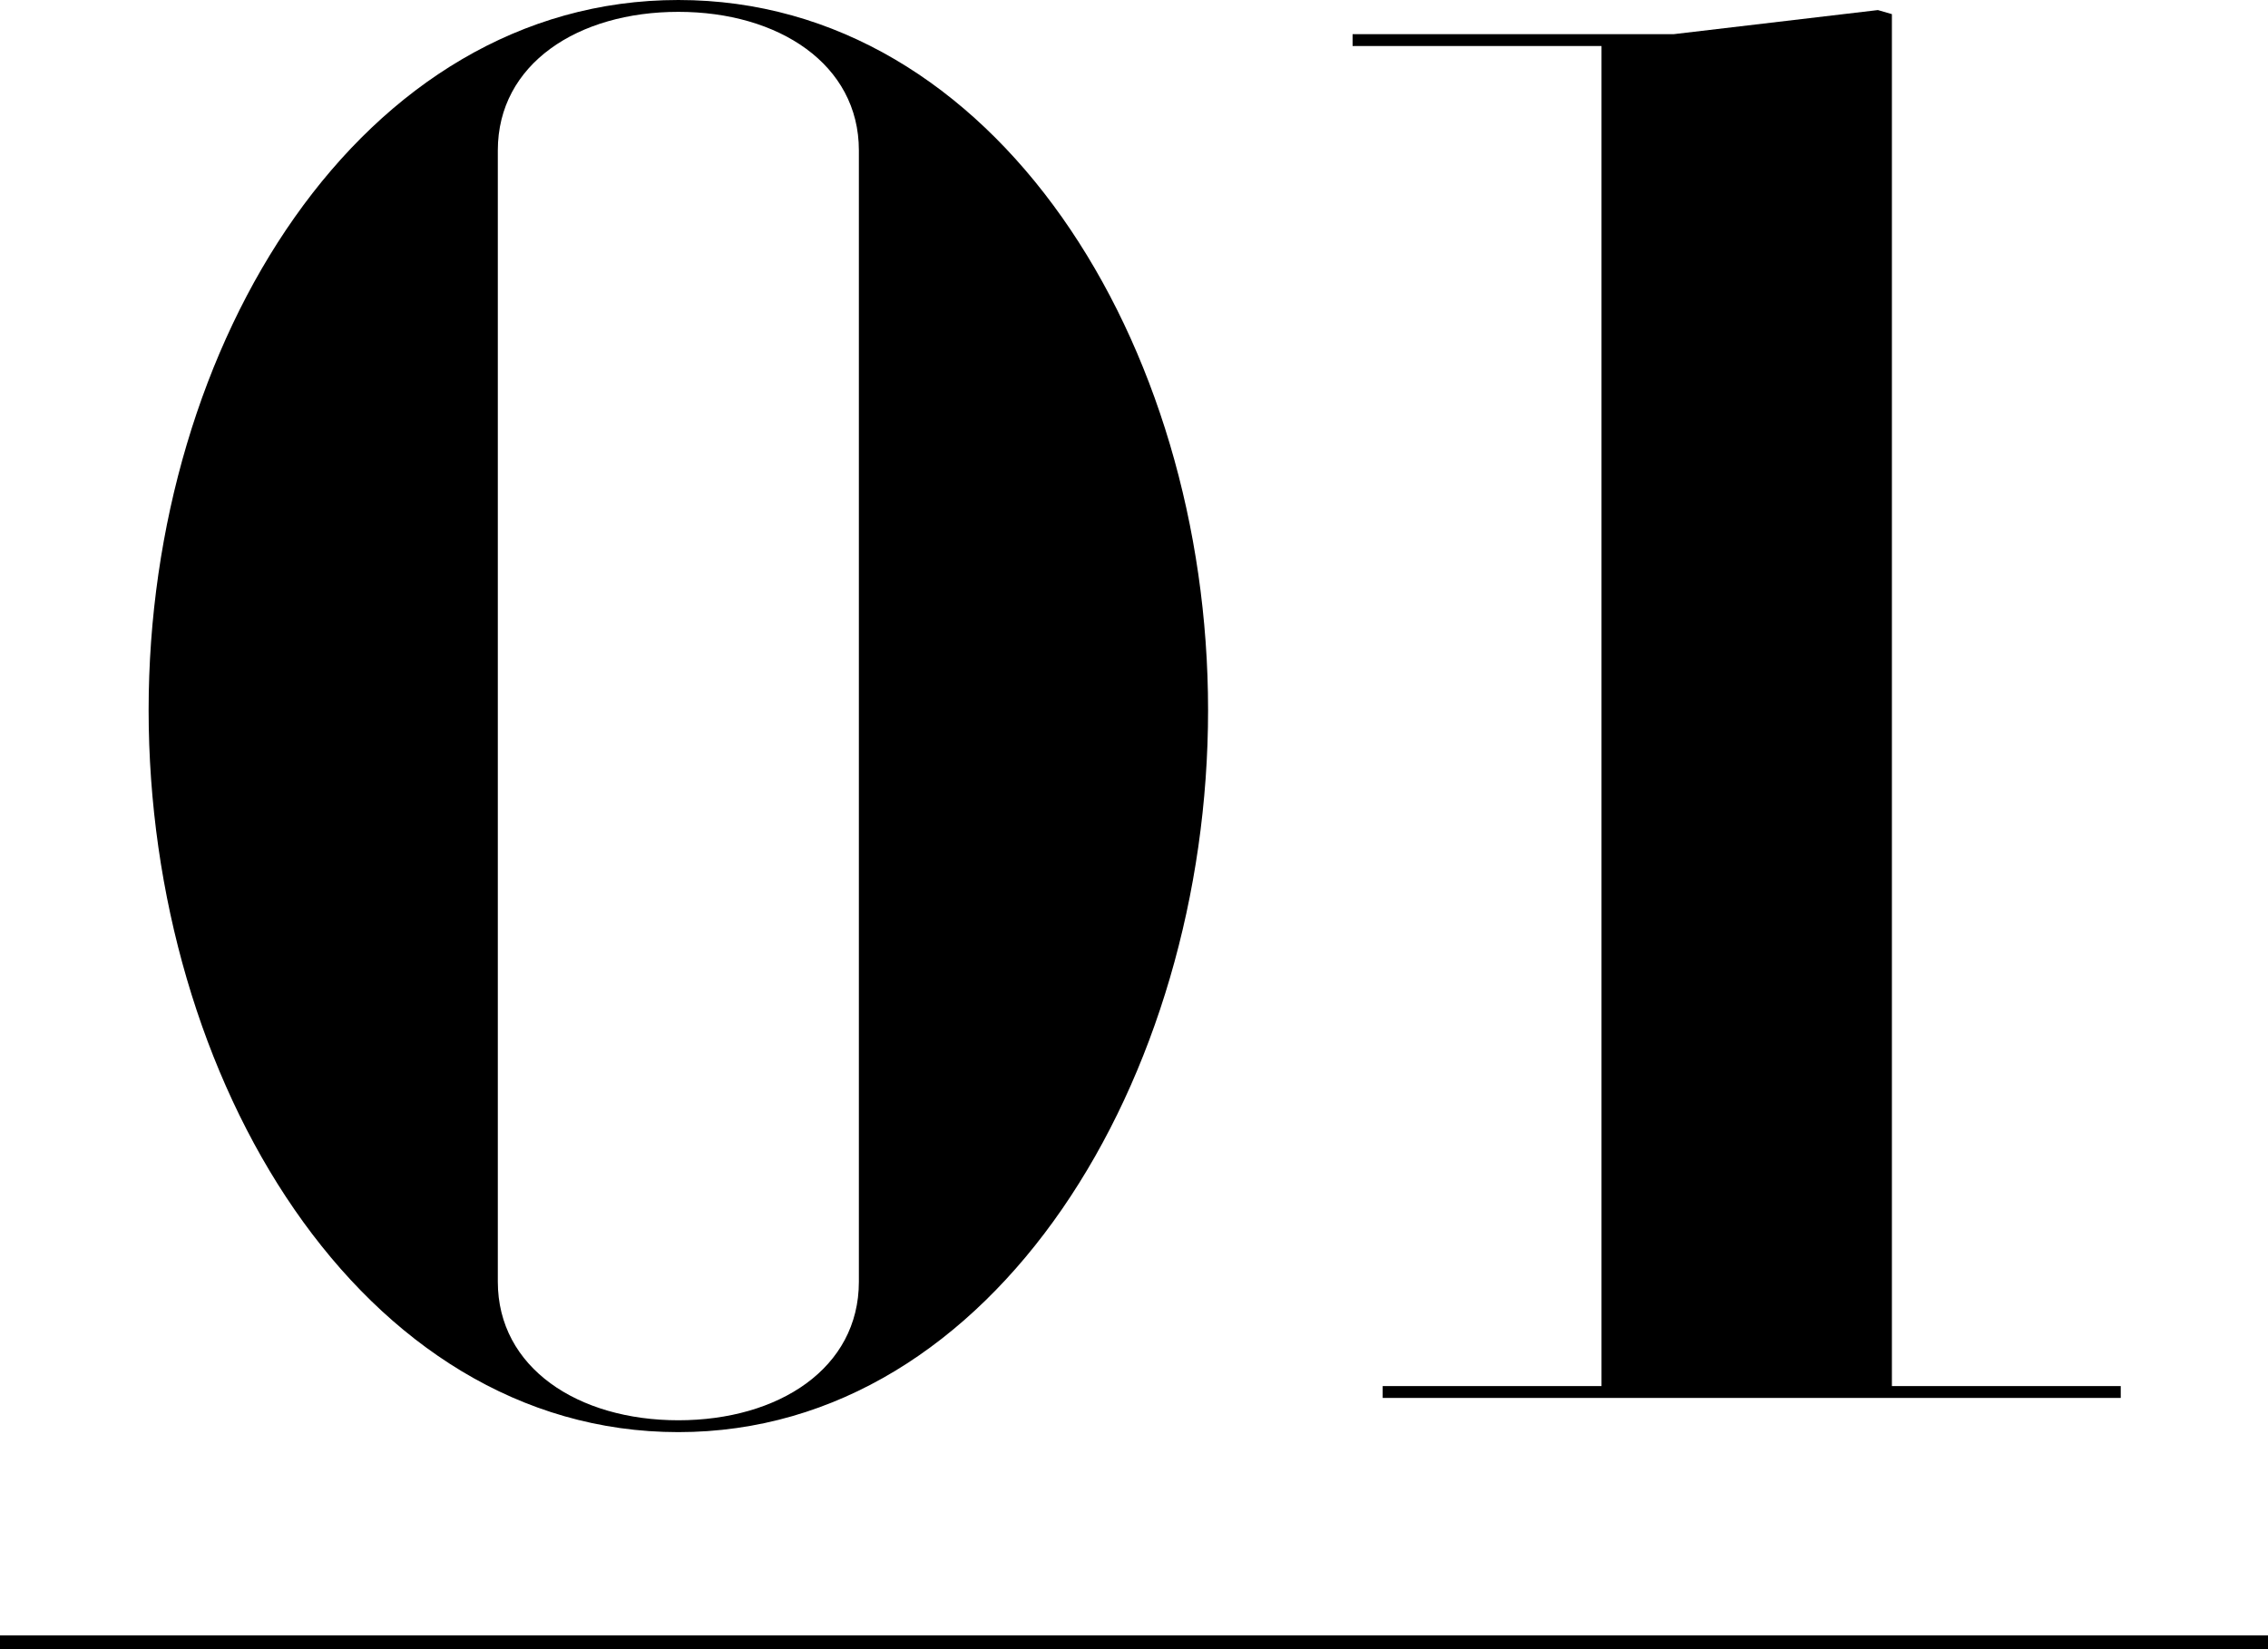
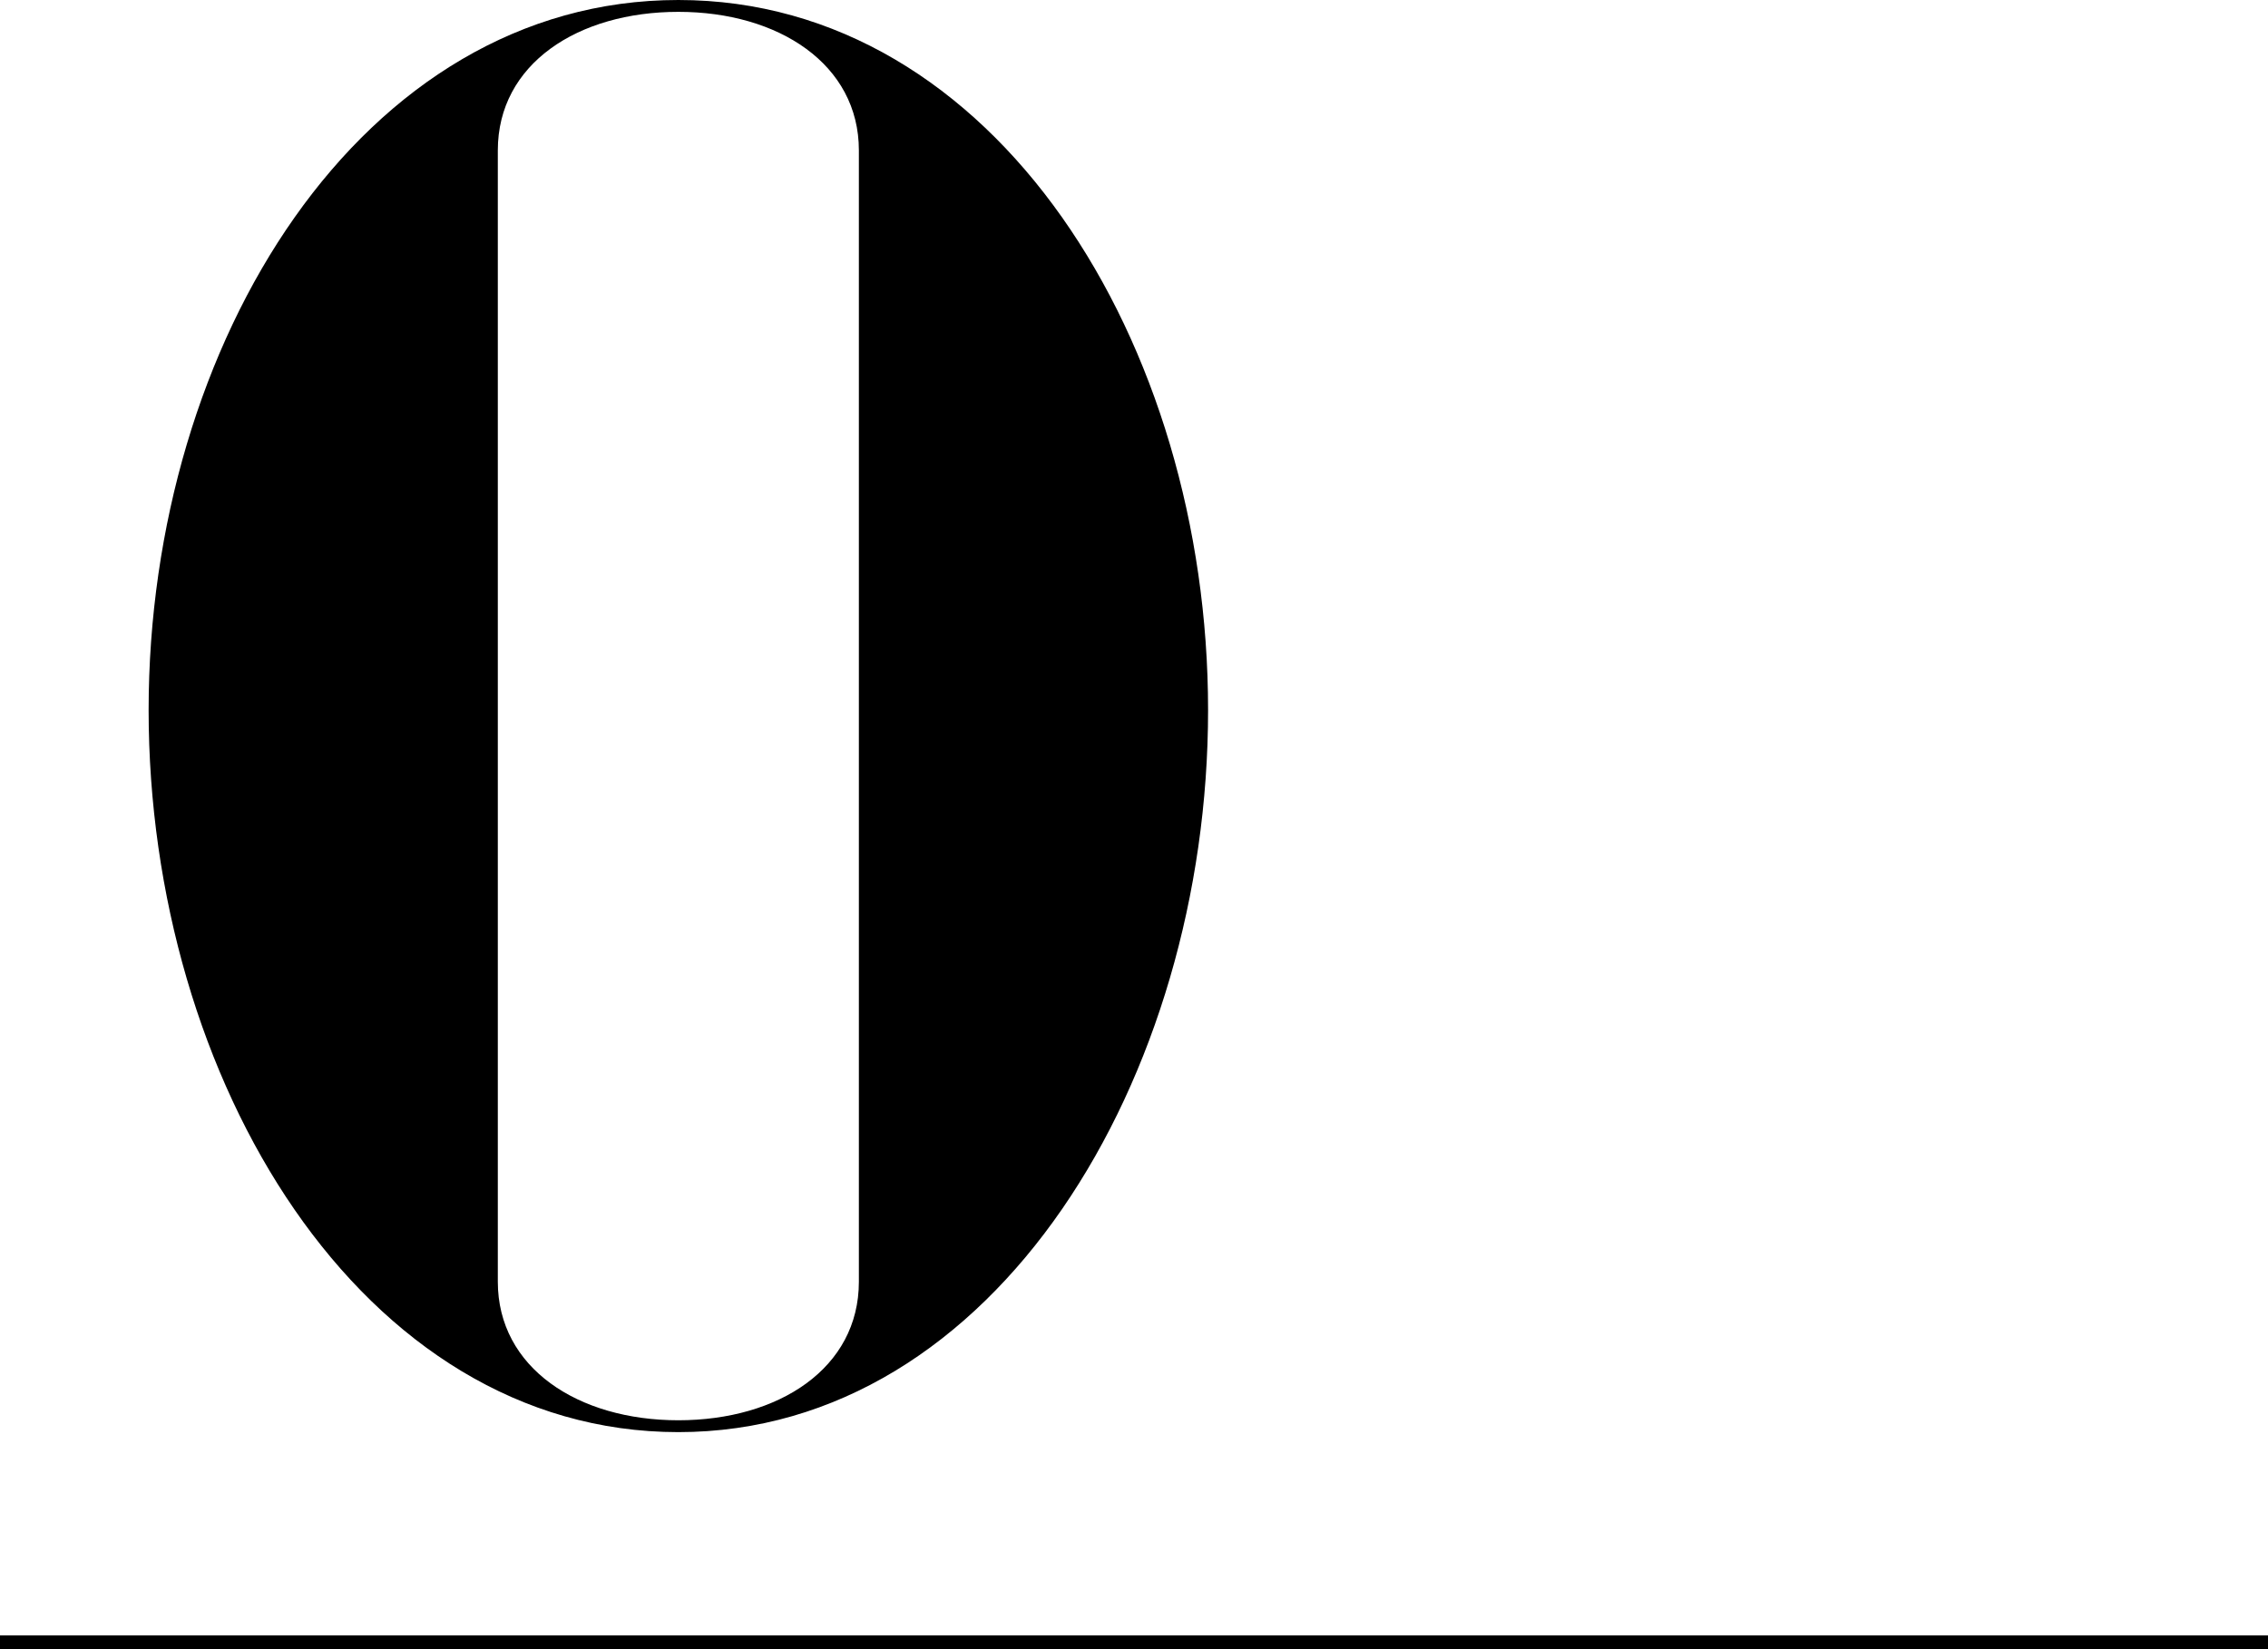
<svg xmlns="http://www.w3.org/2000/svg" viewBox="0 0 49.75 36.18">
  <defs>
    <style>
      .cls-1 {
        fill: none;
        stroke: #000;
        stroke-miterlimit: 10;
        stroke-width: .3px;
      }

      .cls-2 {
        stroke-width: 0px;
      }
    </style>
  </defs>
  <path class="cls-2" d="M3.26,15.58C3.26,7.52,7.93,0,14.88,0s11.62,7.52,11.62,15.58-4.66,15.84-11.62,15.84S3.26,23.68,3.26,15.58ZM18.84,28.12V3.3c0-1.89-1.76-3.04-3.96-3.04s-3.96,1.14-3.96,3.04v24.82c0,1.89,1.76,3.04,3.96,3.04s3.96-1.14,3.96-3.04Z" />
-   <path class="cls-2" d="M41.19.22l.31.09v30.1h5.02v.26h-16.19v-.26h4.8V1.01h-5.46v-.26h7.04l4.49-.53Z" />
  <line class="cls-1" y1="36.03" x2="49.75" y2="36.03" />
</svg>